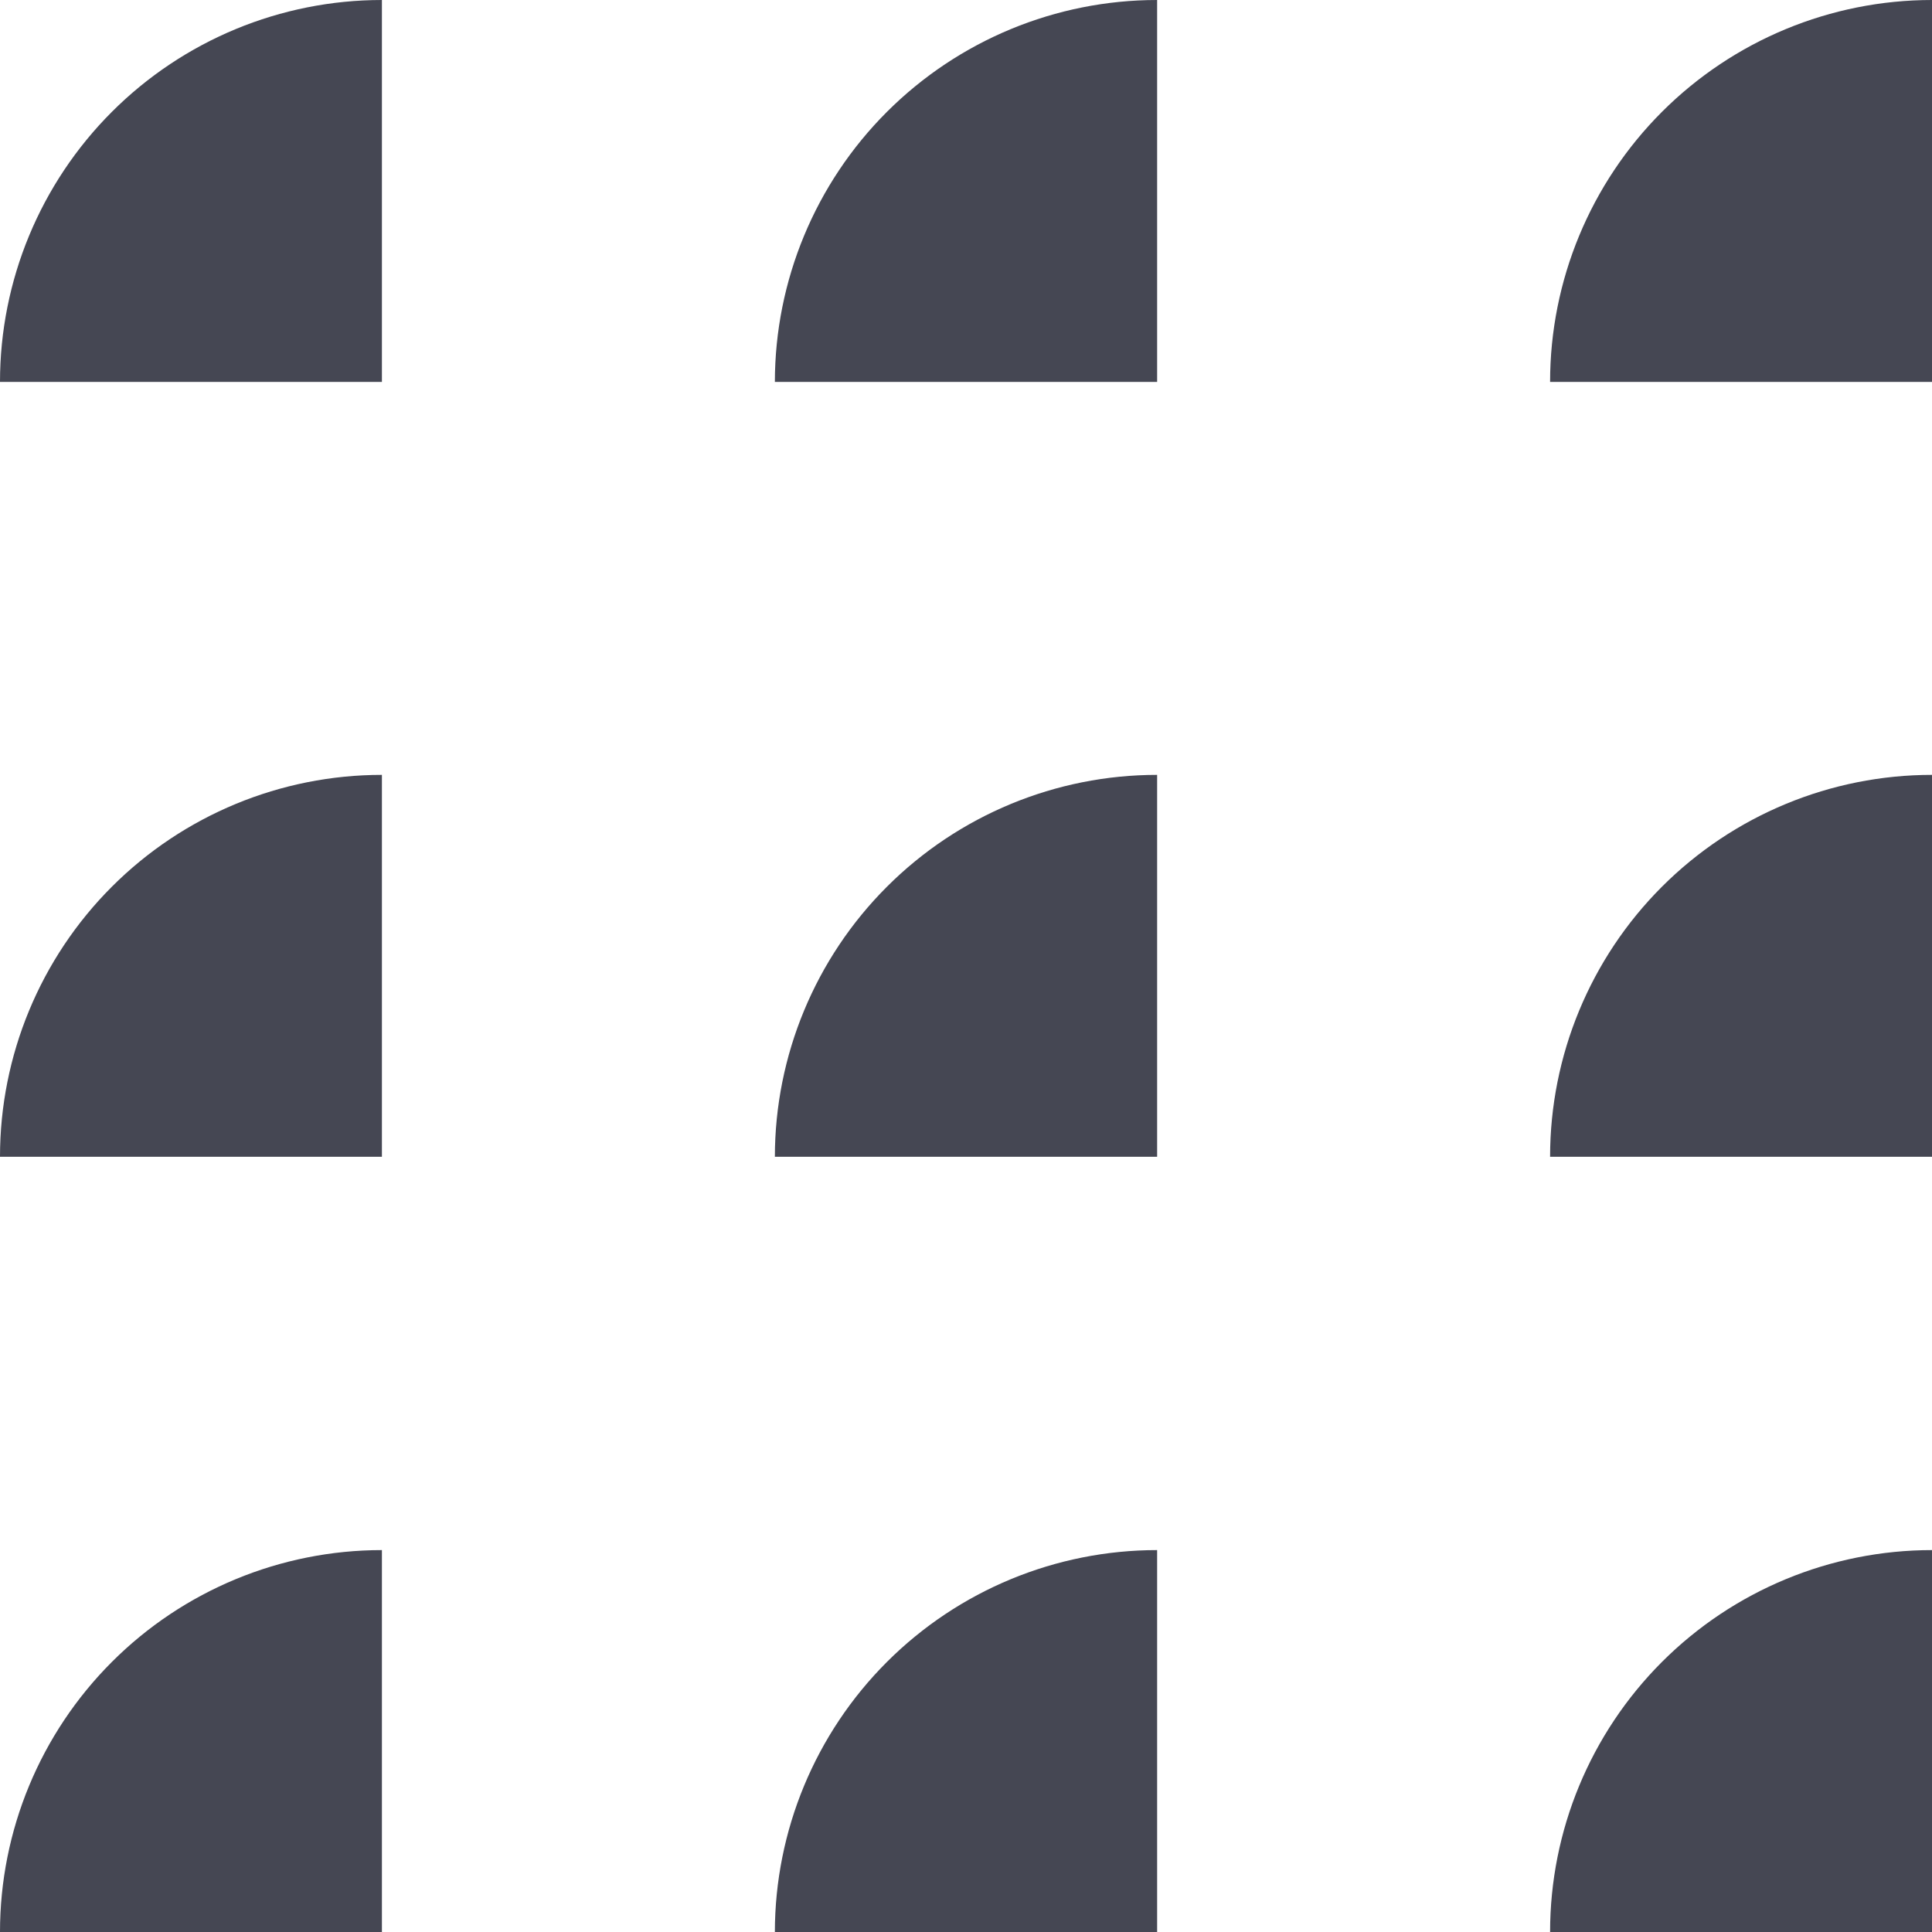
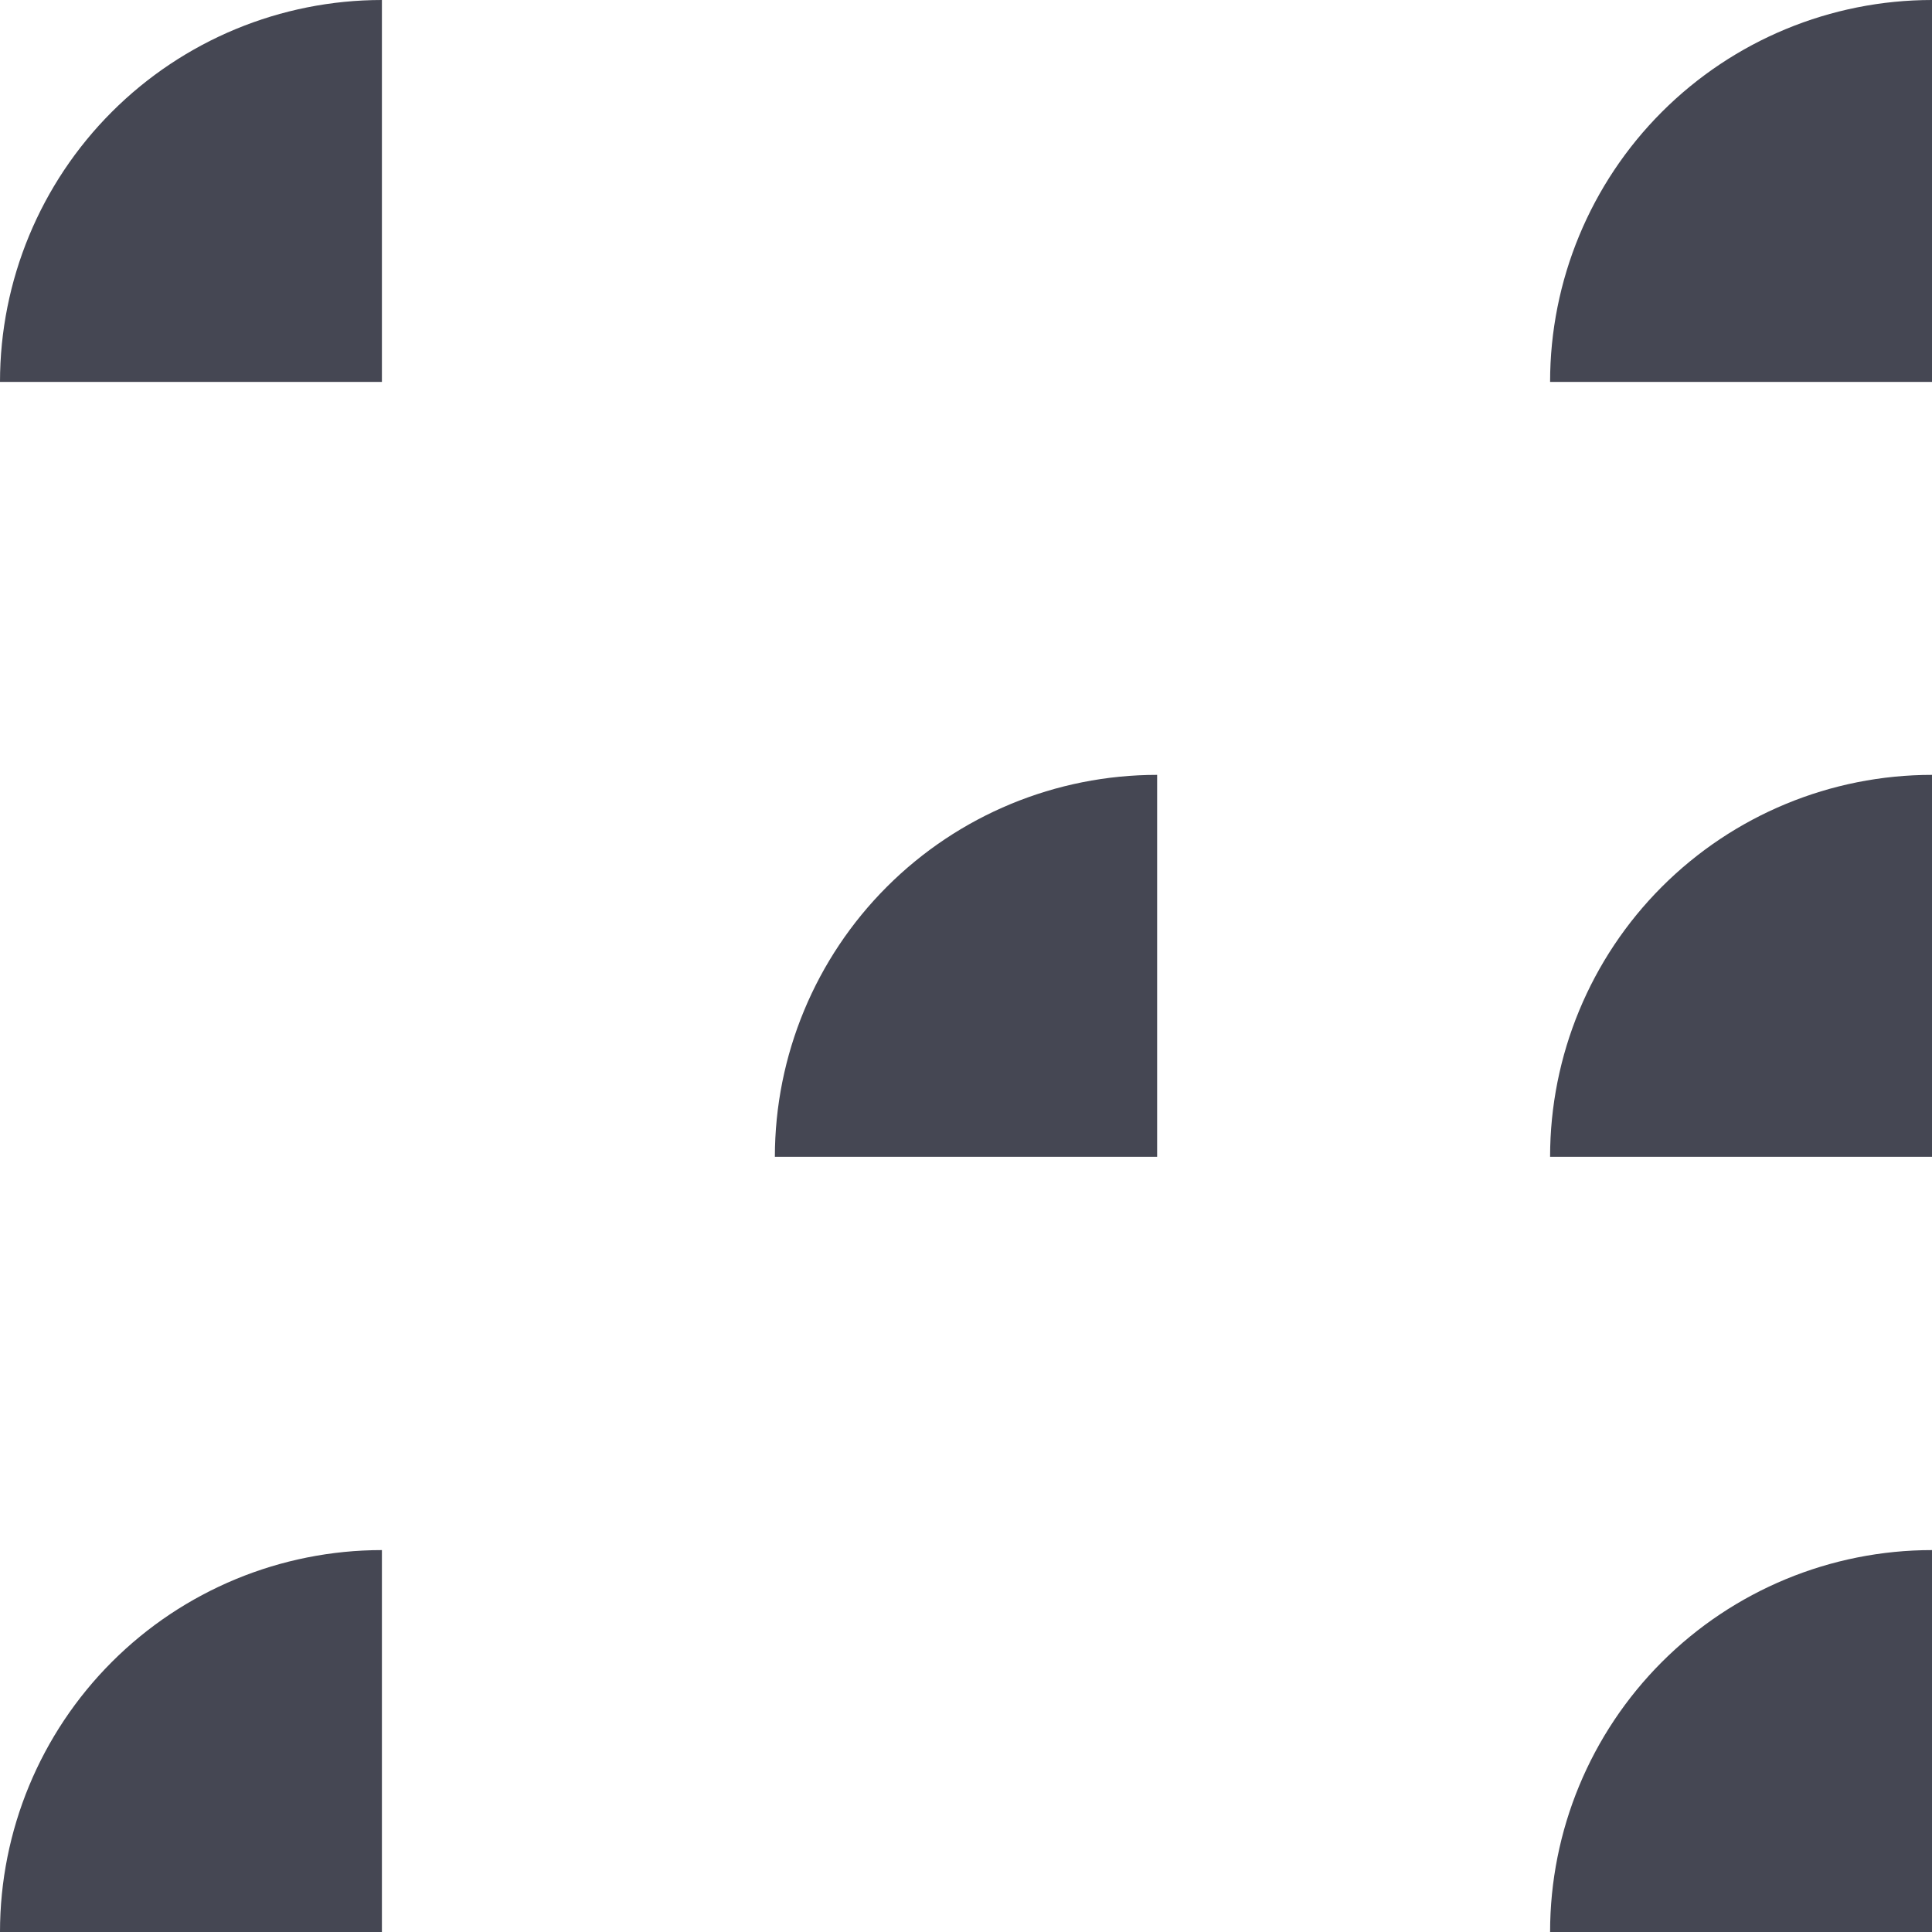
<svg xmlns="http://www.w3.org/2000/svg" width="170" height="170" viewBox="0 0 170 170" fill="none">
  <path d="M33.605 33.605H0C0 24.693 3.541 16.145 9.843 9.843C16.145 3.541 24.693 0 33.605 0V33.605Z" fill="#454753" />
  <path d="M170 170H136.395C136.395 161.087 139.935 152.54 146.237 146.237C152.54 139.935 161.087 136.395 170 136.395V170Z" fill="#454753" />
  <path d="M170 101.787H136.395C136.395 92.874 139.935 84.327 146.237 78.024C152.54 71.722 161.087 68.182 170 68.182V101.787Z" fill="#454753" />
  <path d="M101.818 101.787H68.182C68.19 92.871 71.737 84.324 78.044 78.023C84.352 71.721 92.902 68.182 101.818 68.182V101.787Z" fill="#454753" />
-   <path d="M33.605 101.787H0C0 92.874 3.541 84.327 9.843 78.024C16.145 71.722 24.693 68.182 33.605 68.182V101.787Z" fill="#454753" />
-   <path d="M101.818 33.605H68.182C68.19 24.69 71.737 16.142 78.044 9.841C84.352 3.54 92.902 -3.63108e-06 101.818 0V33.605Z" fill="#454753" />
  <path d="M170 33.605H136.395C136.395 24.693 139.935 16.145 146.237 9.843C152.54 3.541 161.087 0 170 0V33.605Z" fill="#454753" />
-   <path d="M101.818 170H68.182C68.19 161.084 71.737 152.537 78.044 146.235C84.352 139.934 92.902 136.395 101.818 136.395V170Z" fill="#454753" />
  <path d="M33.605 170H0C0 161.087 3.541 152.54 9.843 146.237C16.145 139.935 24.693 136.395 33.605 136.395V170Z" fill="#454753" />
</svg>